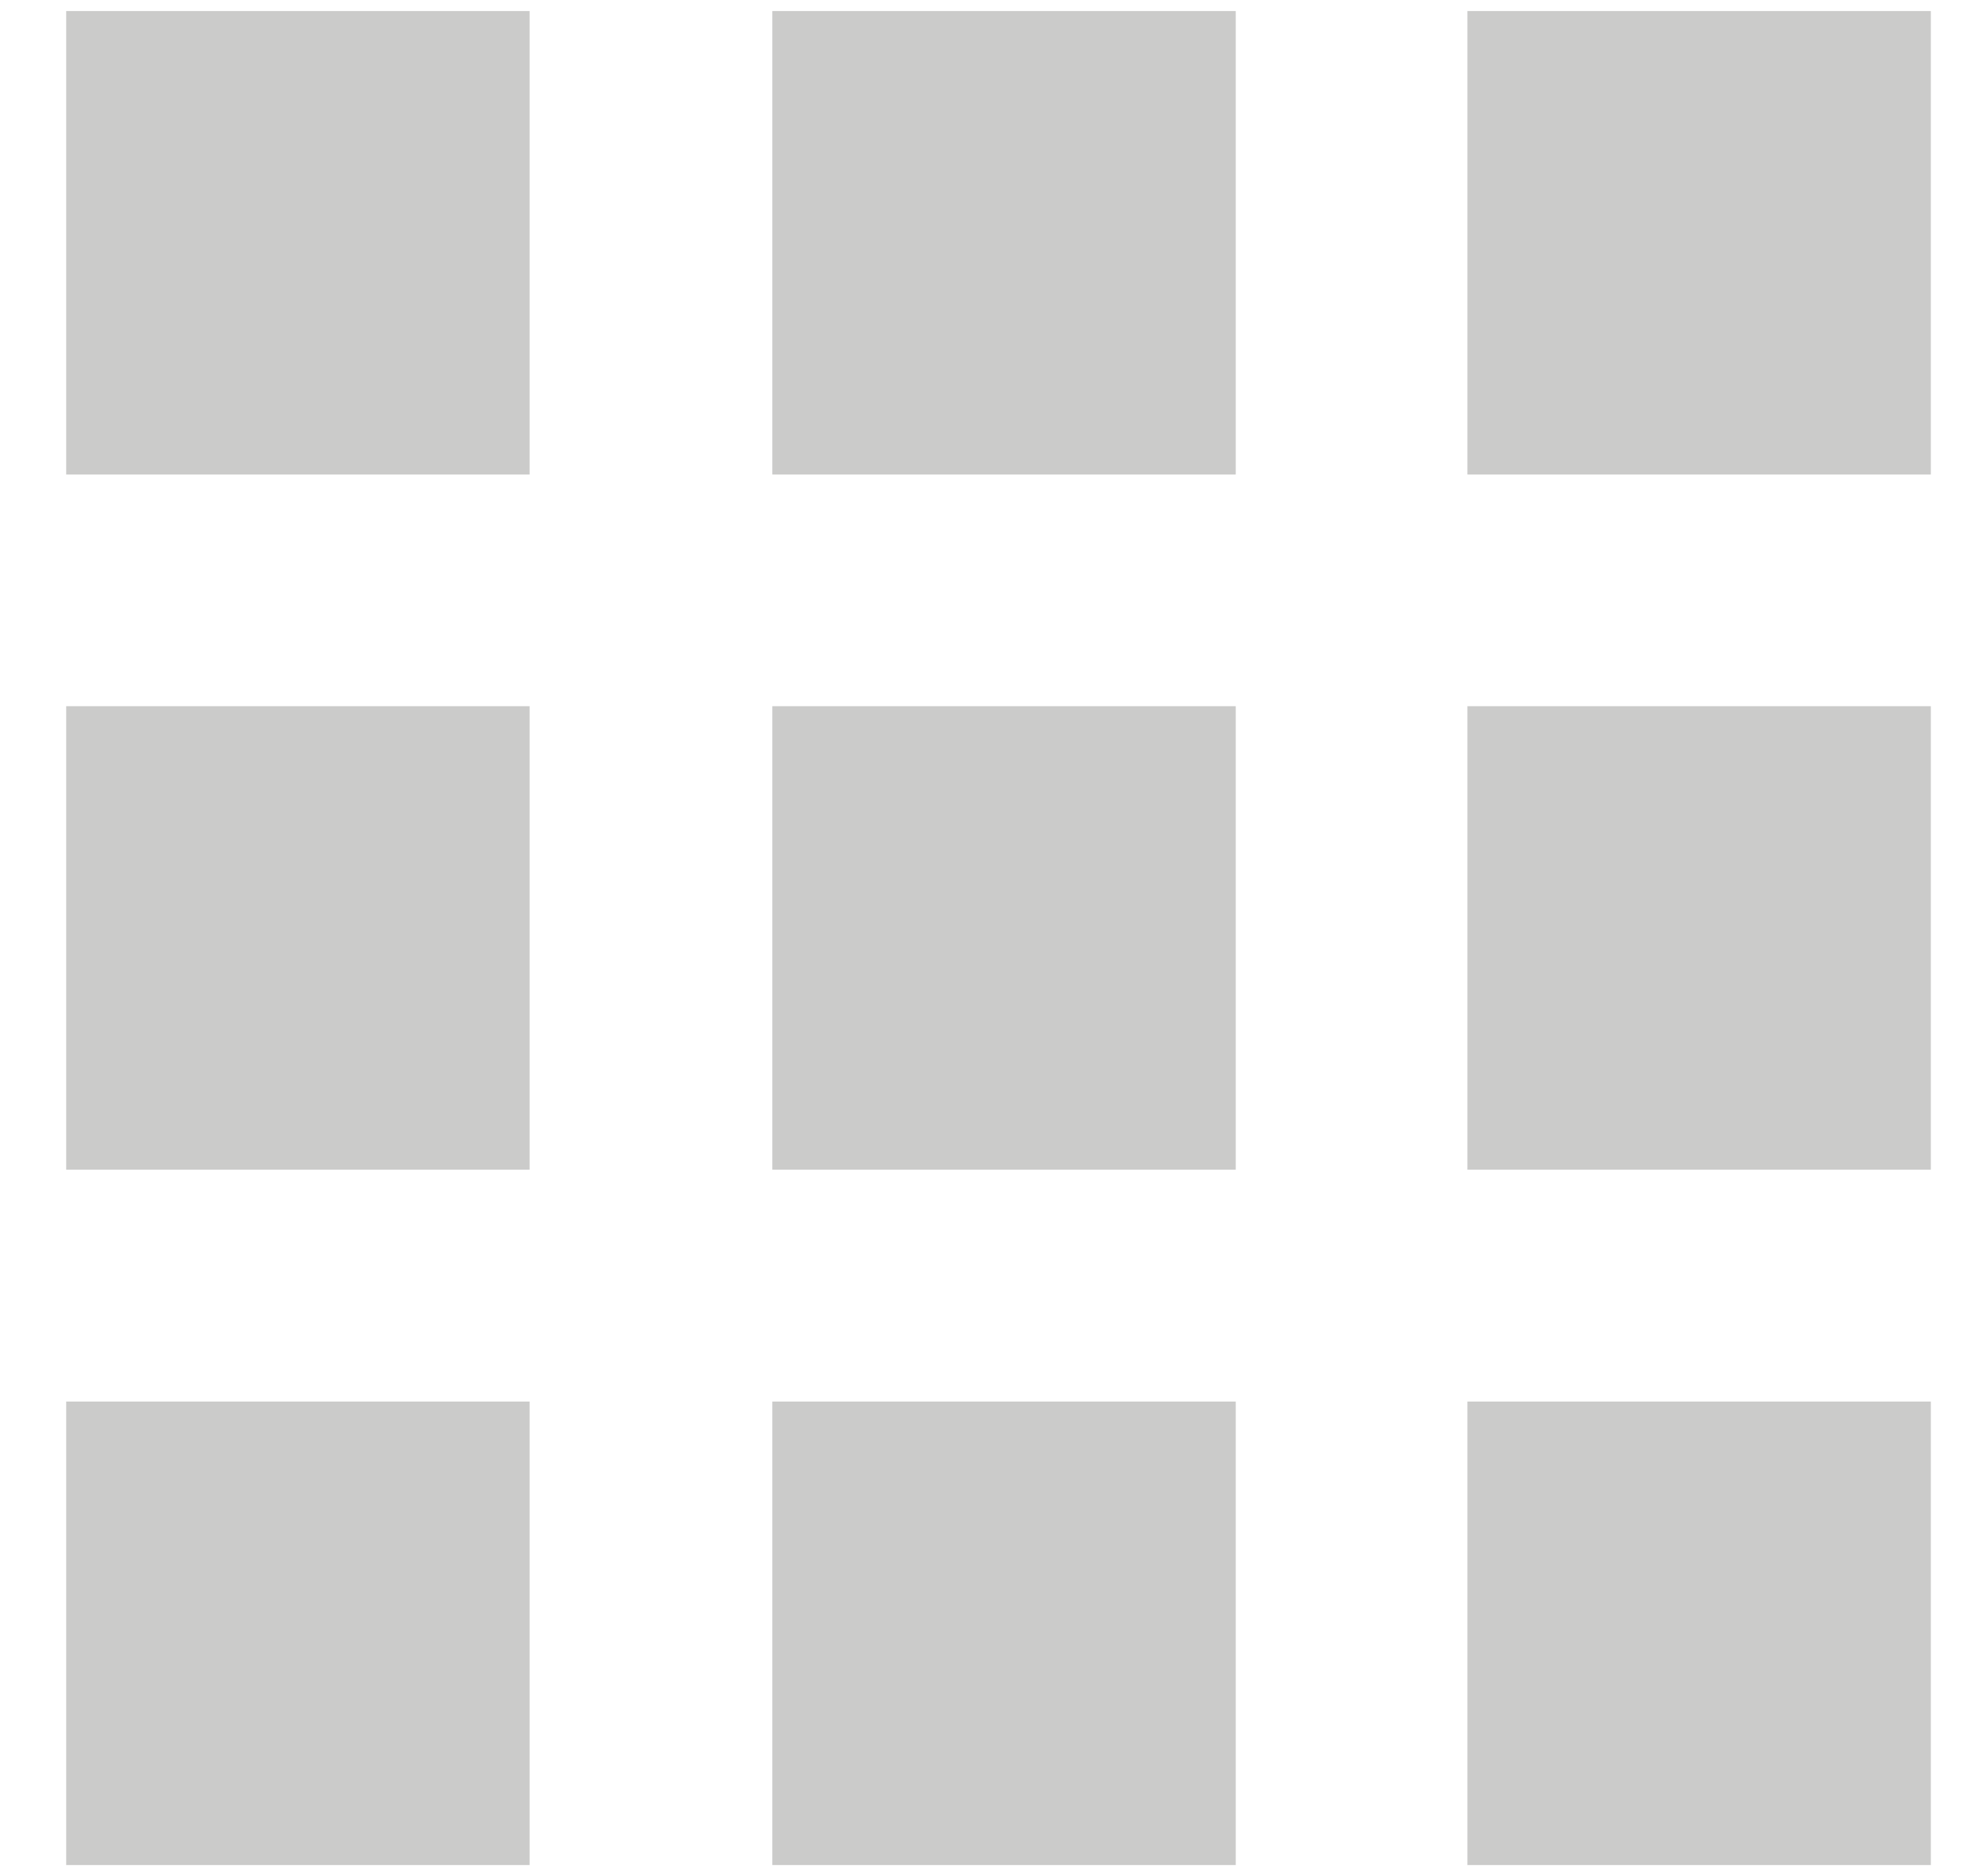
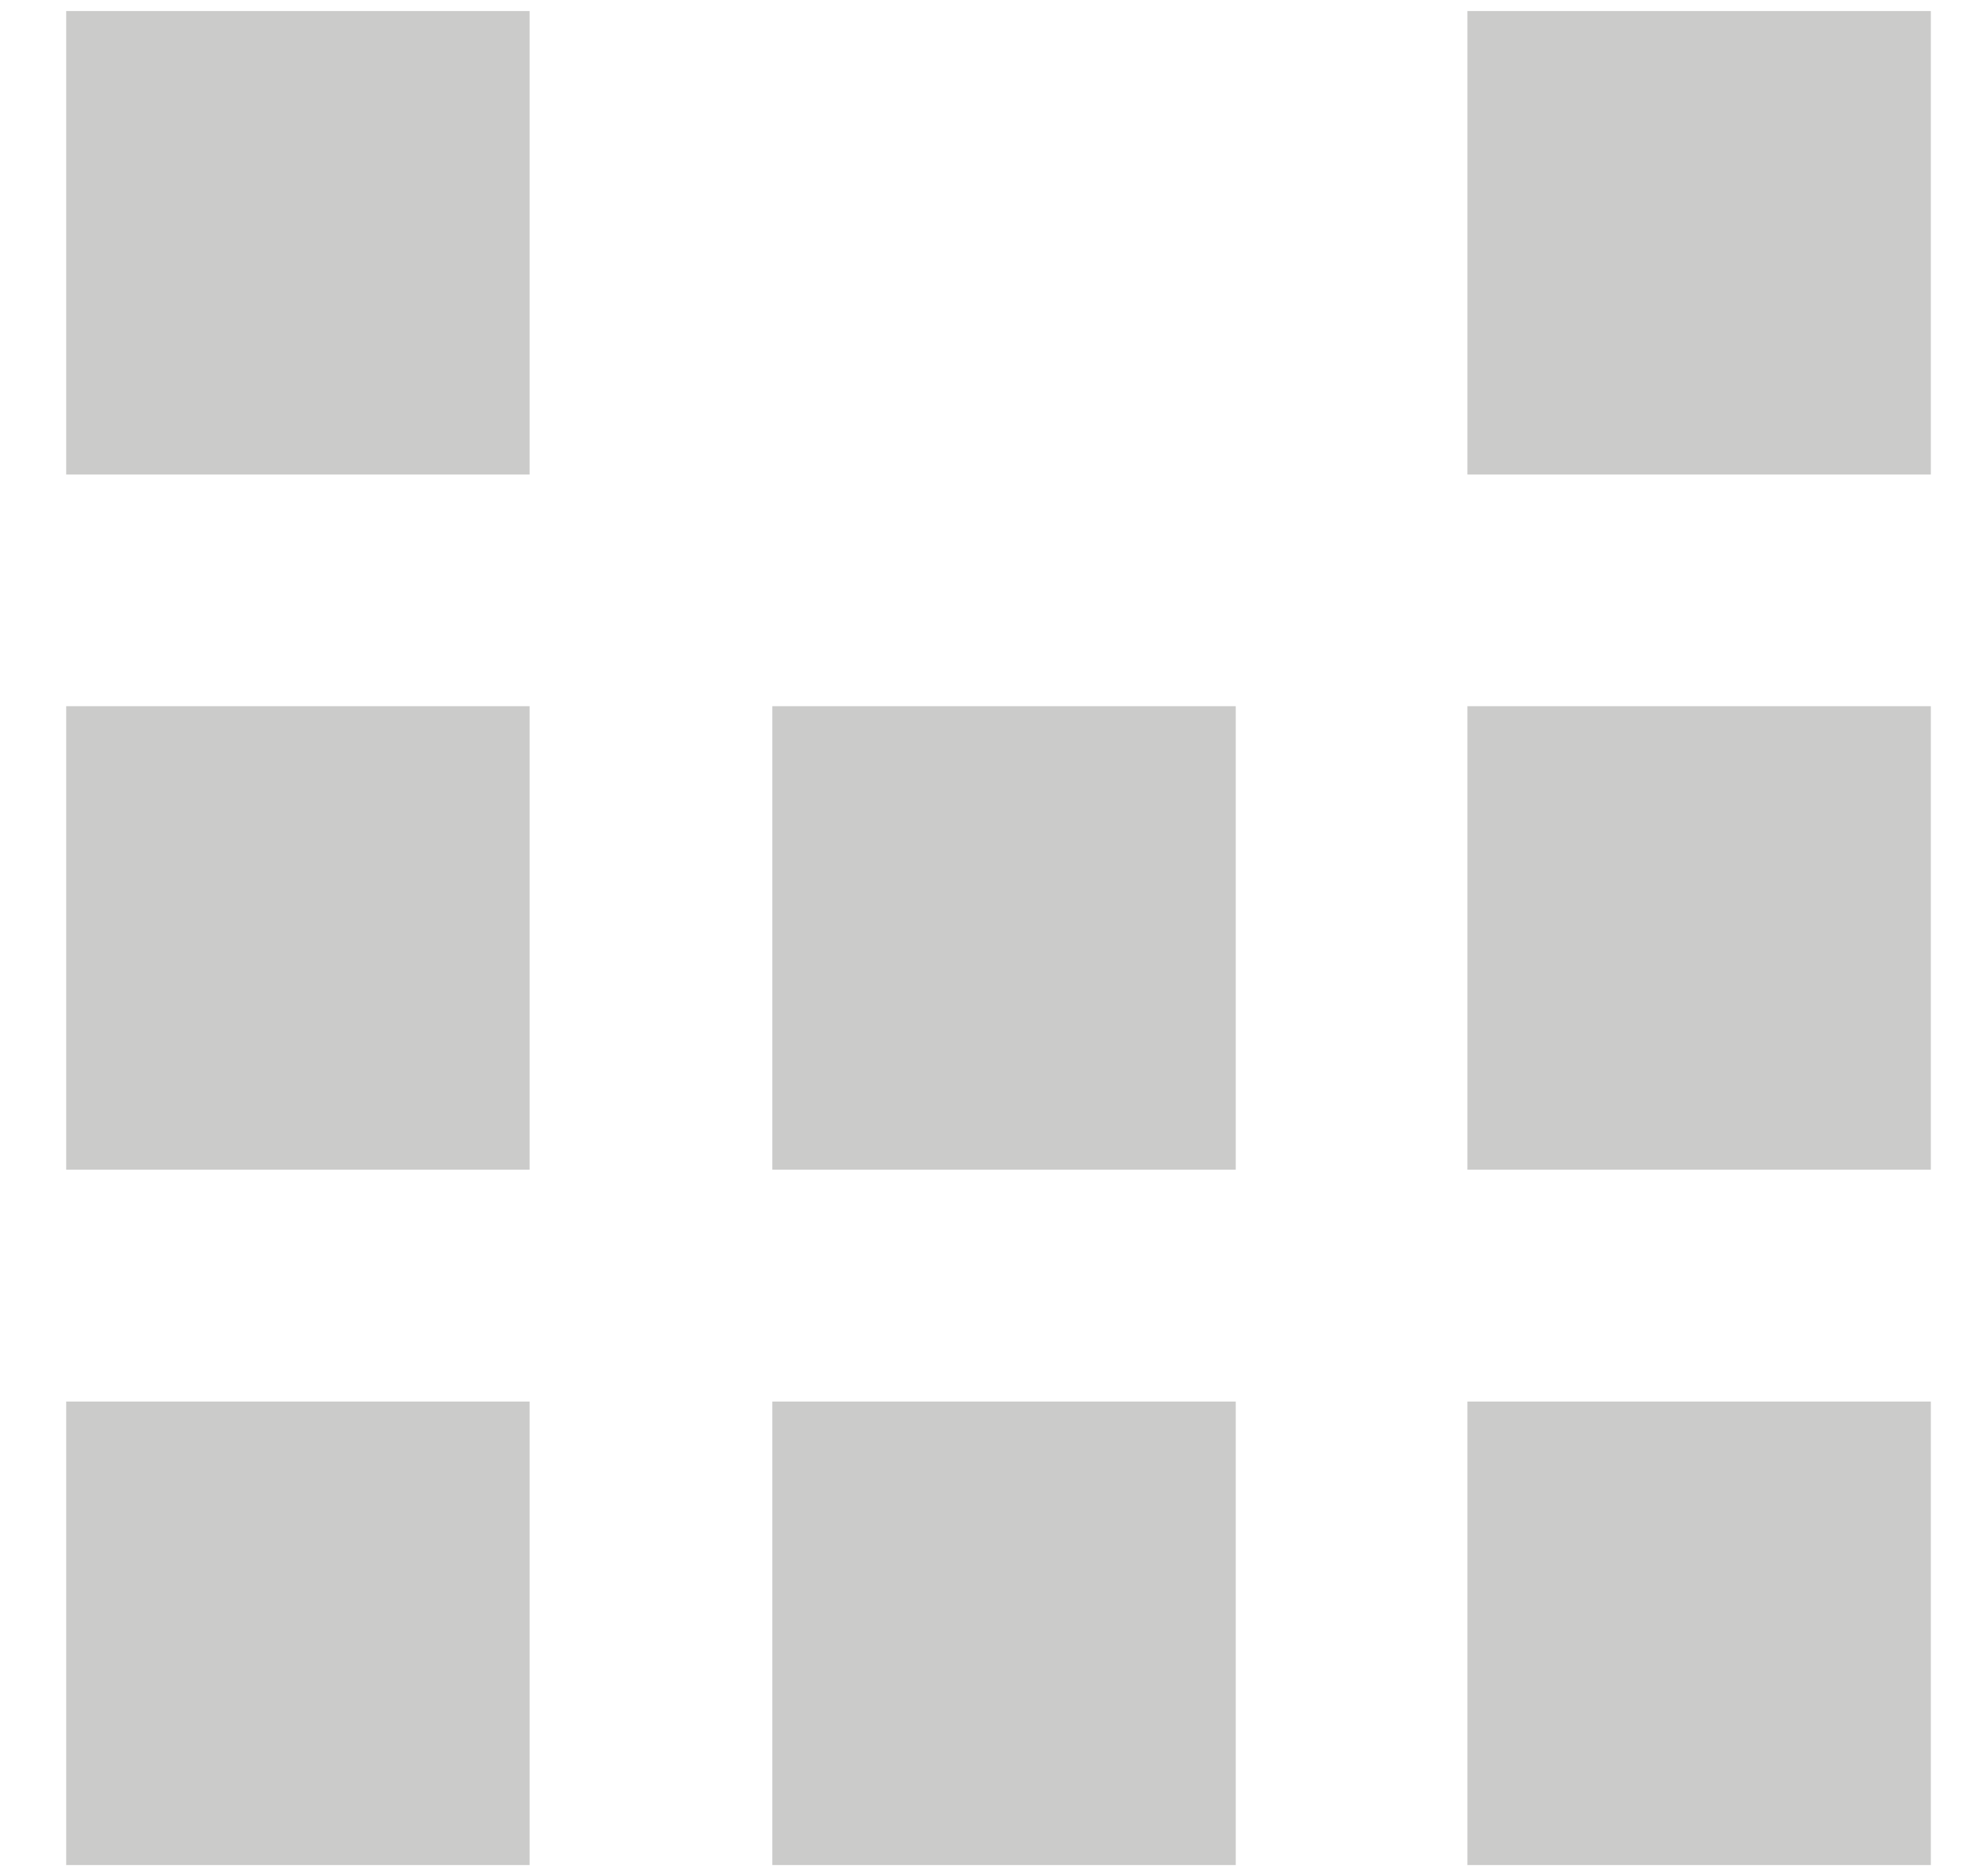
<svg xmlns="http://www.w3.org/2000/svg" width="18" height="17" viewBox="0 0 18 17" fill="none">
  <path d="M4.8 0.1H0.6V4.3H4.8V0.1Z" fill="#CBCBCA" />
-   <path d="M11.2 0.1H7V4.3H11.2V0.1Z" fill="#CBCBCA" />
  <path d="M17.5 0.1H13.3V4.3H17.5V0.1Z" fill="#CBCBCA" />
  <path d="M4.8 6.399H0.6V10.599H4.8V6.399Z" fill="#CBCBCA" />
  <path d="M11.2 6.399H7V10.599H11.2V6.399Z" fill="#CBCBCA" />
  <path d="M17.5 6.399H13.3V10.599H17.5V6.399Z" fill="#CBCBCA" />
  <path d="M4.8 12.7H0.6V16.9H4.8V12.7Z" fill="#CBCBCA" />
  <path d="M11.2 12.7H7V16.9H11.2V12.7Z" fill="#CBCBCA" />
  <path d="M17.5 12.7H13.3V16.9H17.5V12.7Z" fill="#CBCBCA" />
</svg>